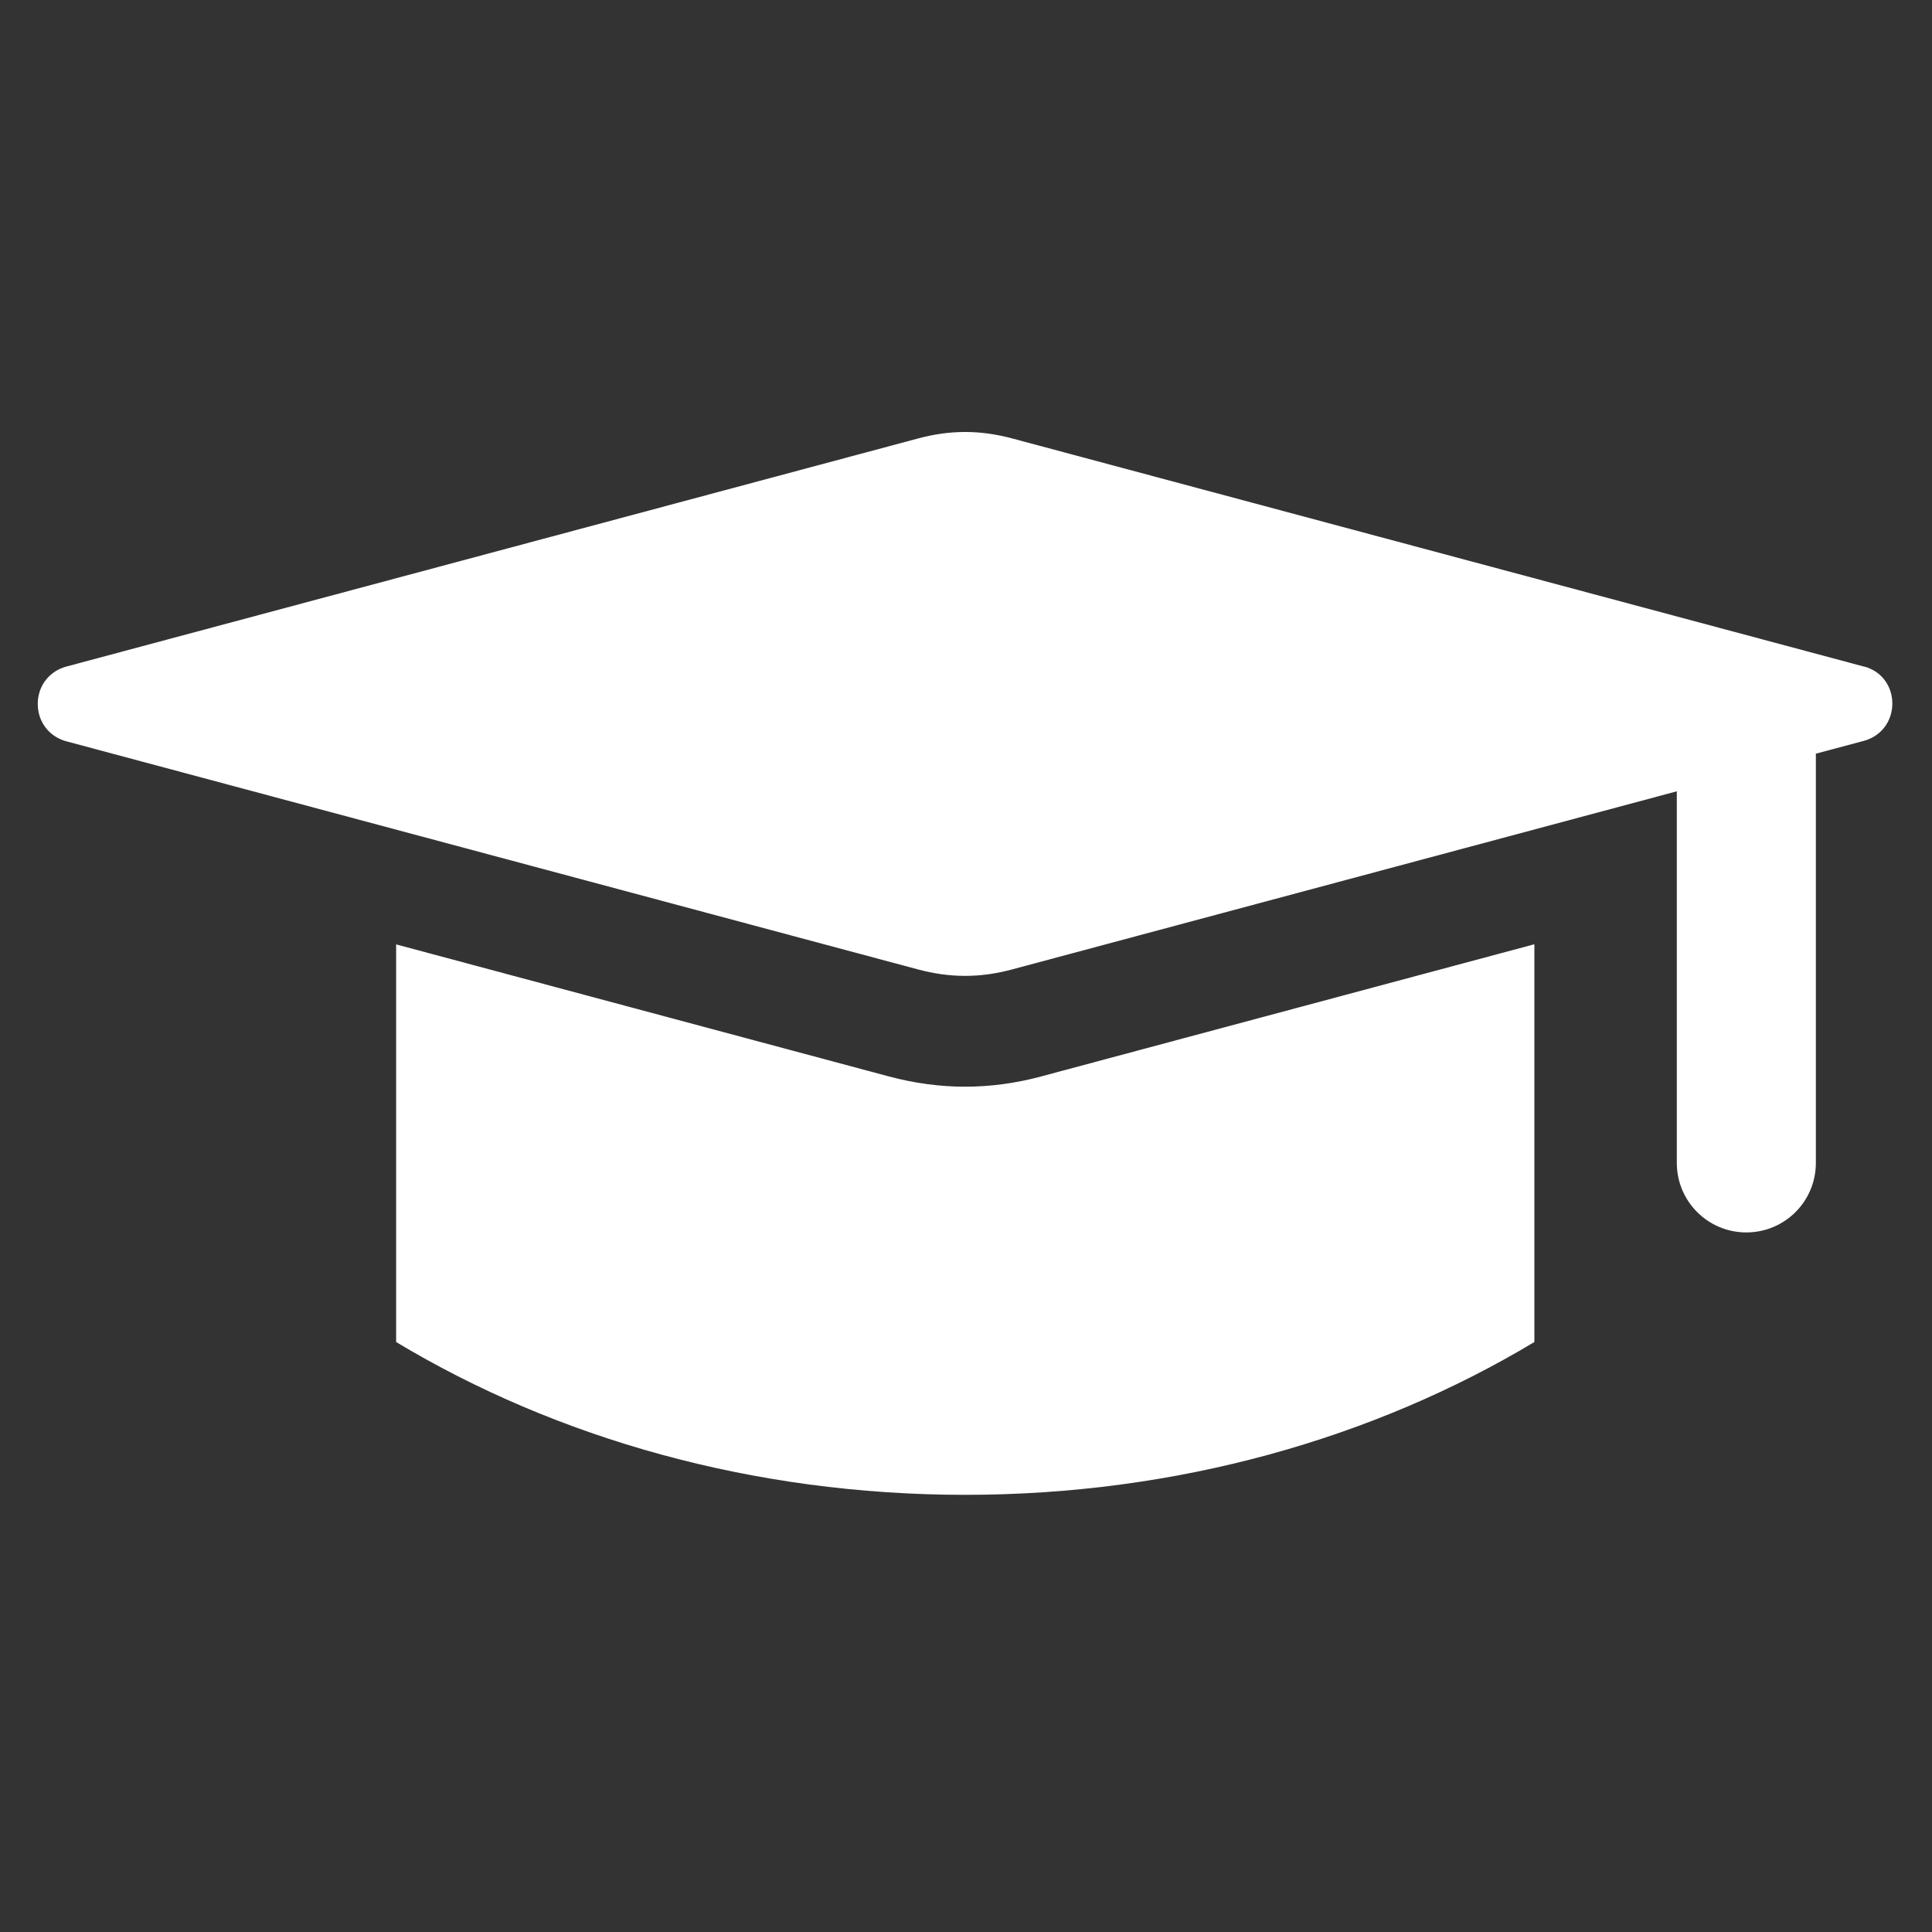
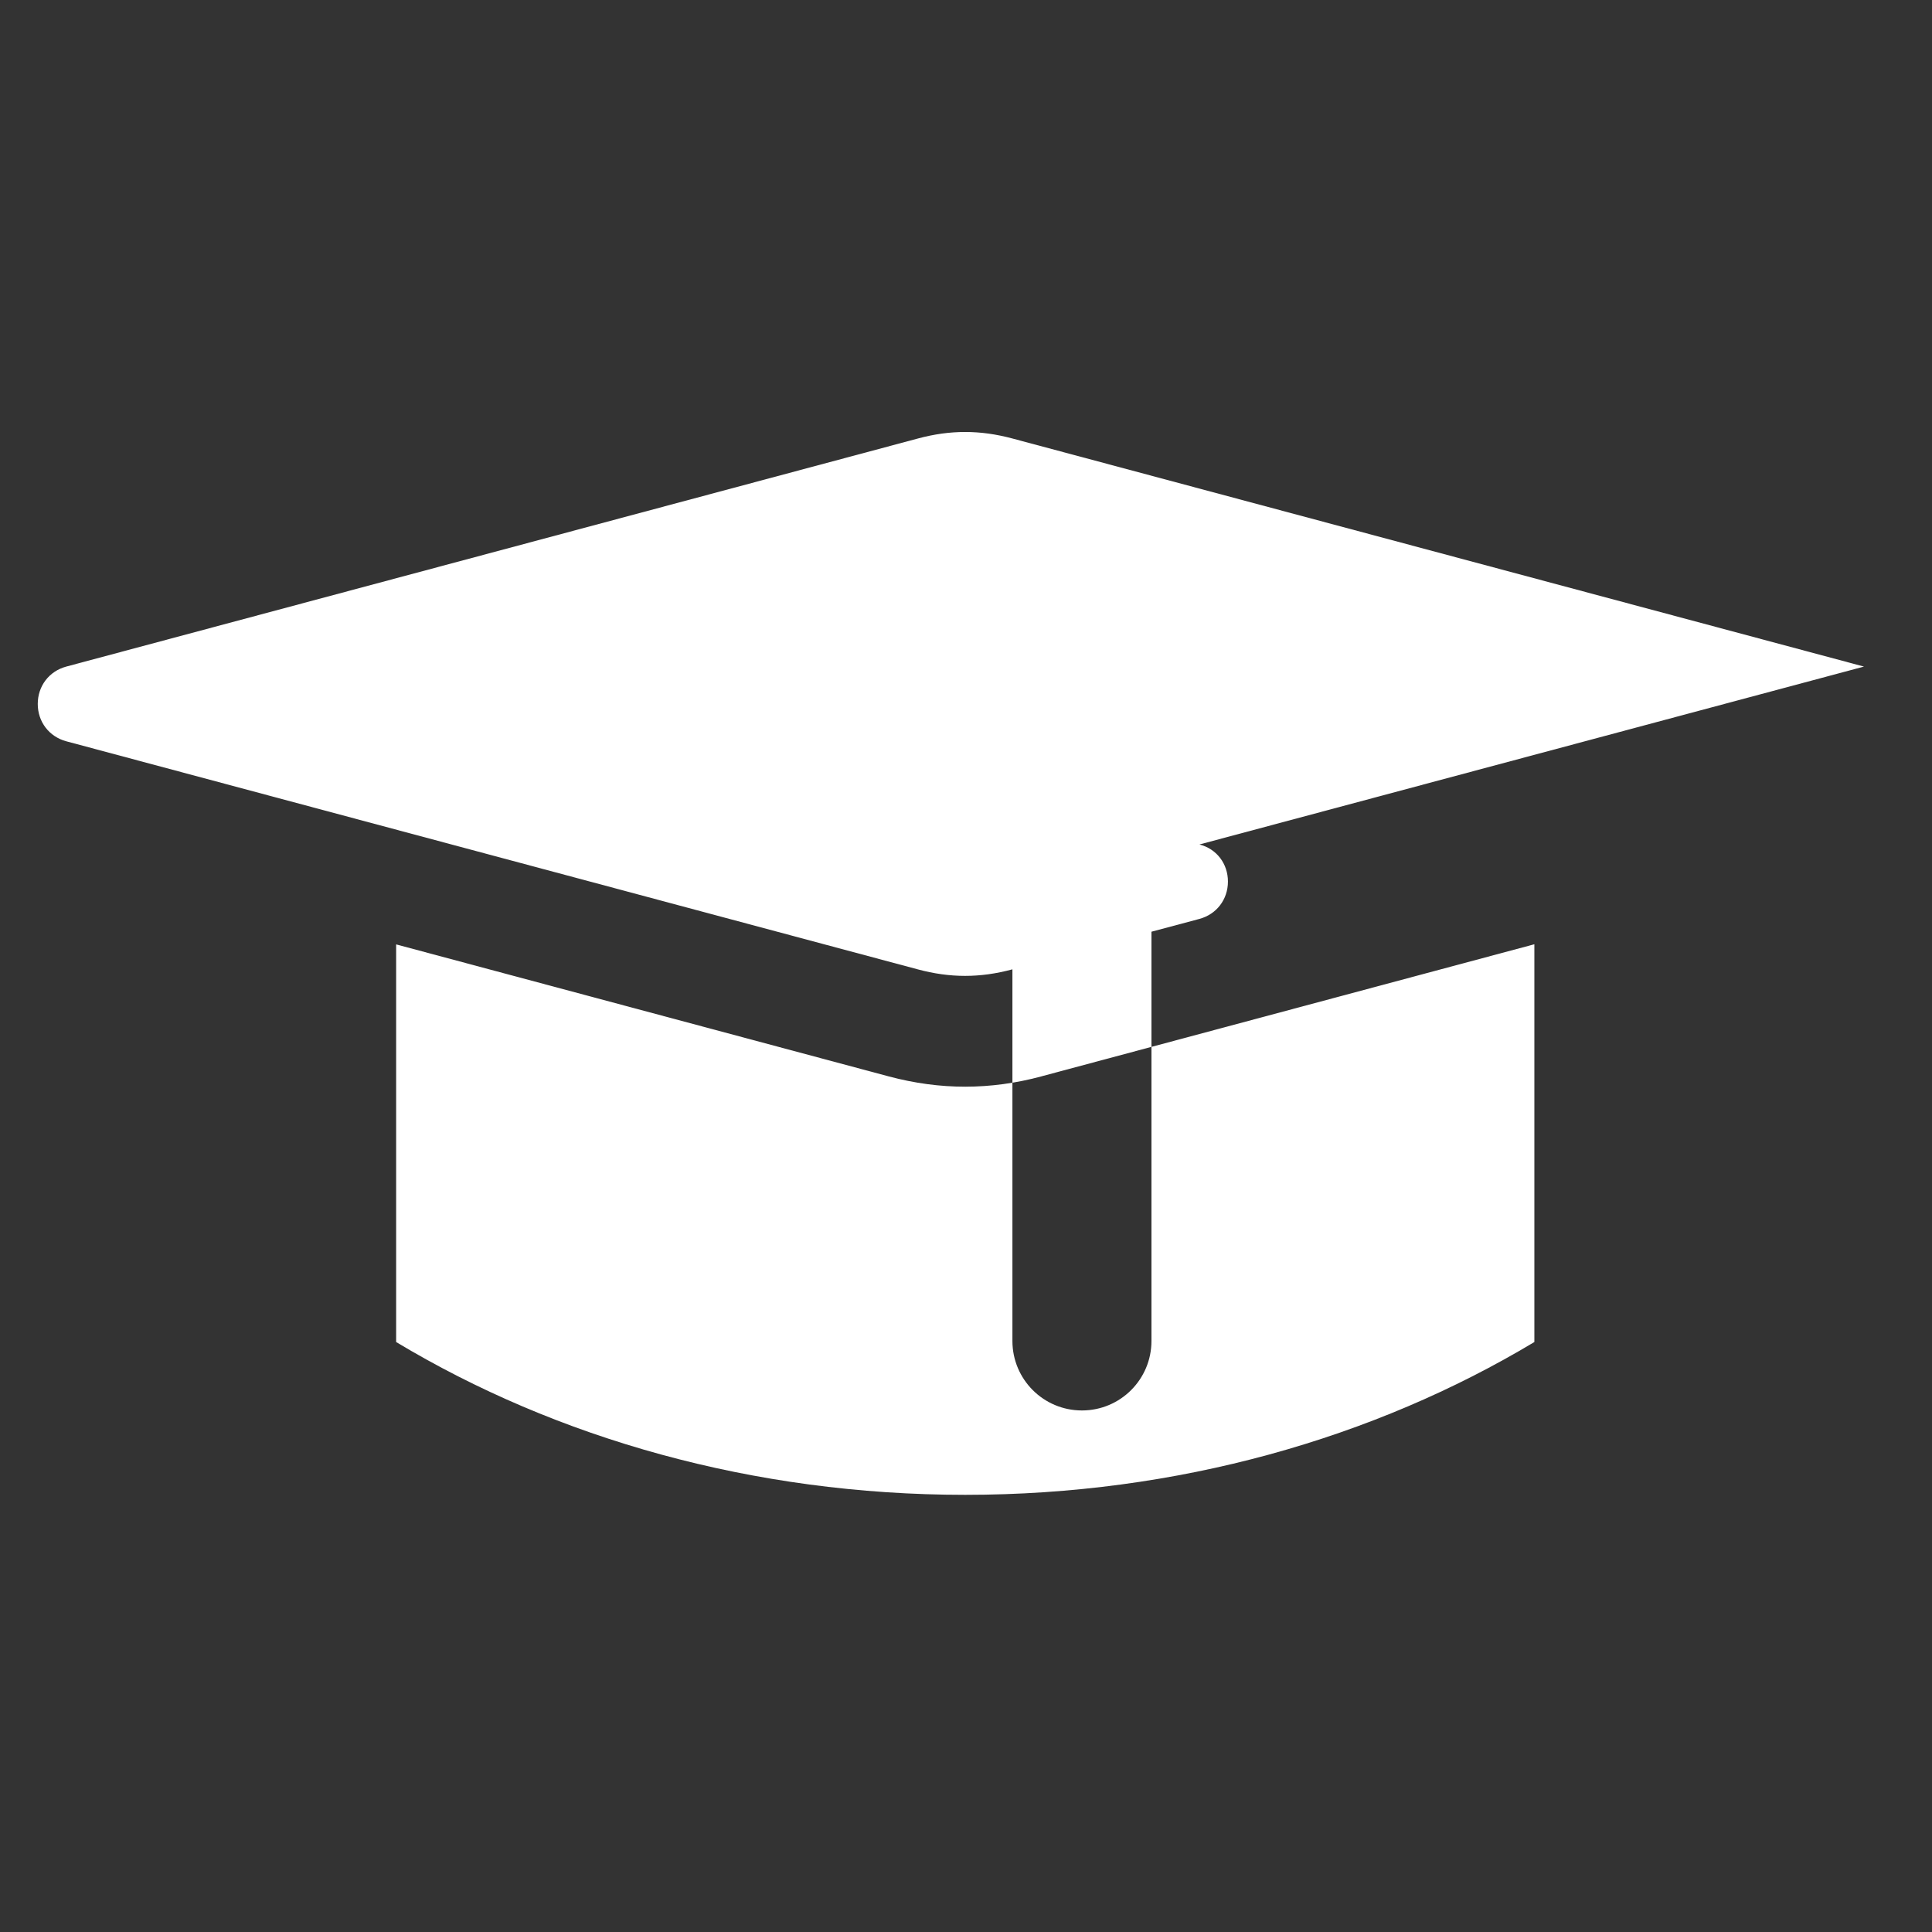
<svg xmlns="http://www.w3.org/2000/svg" id="Ebene_1" data-name="Ebene 1" viewBox="0 0 141.73 141.73">
  <rect x="0" y="0" width="141.73" height="141.73" fill="#333333" stroke="none" />
  <defs>
    <style>
      .cls-1 {
        fill: #fff;
        fill-rule: evenodd;
      }
    </style>
  </defs>
-   <path class="cls-1" d="M76.4,78.96l36.16-9.69v29.18c-11.75,7.05-26.17,11.21-41.75,11.21s-30-4.15-41.75-11.21v-29.17l36.16,9.69c3.76,1,7.43,1,11.19-.01h0ZM136.74,48.9l-62.46-16.73c-2.38-.64-4.58-.64-6.95,0L4.86,48.9c-1.26.34-2.09,1.43-2.09,2.74s.83,2.4,2.09,2.74l62.46,16.73c2.38.64,4.58.64,6.95,0l48.74-13.06v27.26c0,2.82,2.28,5.1,5.1,5.1s5.1-2.28,5.1-5.1v-30.02l3.52-.94c1.26-.34,2.09-1.43,2.09-2.74s-.83-2.4-2.09-2.72h0Z" />
+   <path class="cls-1" d="M76.4,78.96l36.16-9.69v29.18c-11.75,7.05-26.17,11.21-41.75,11.21s-30-4.15-41.75-11.21v-29.17l36.16,9.69c3.76,1,7.43,1,11.19-.01h0ZM136.74,48.9l-62.46-16.73c-2.38-.64-4.58-.64-6.95,0L4.86,48.9c-1.26.34-2.09,1.43-2.09,2.74s.83,2.4,2.09,2.74l62.46,16.73c2.38.64,4.58.64,6.95,0v27.26c0,2.82,2.28,5.1,5.1,5.1s5.1-2.28,5.1-5.1v-30.02l3.52-.94c1.26-.34,2.09-1.43,2.09-2.74s-.83-2.4-2.09-2.72h0Z" />
</svg>